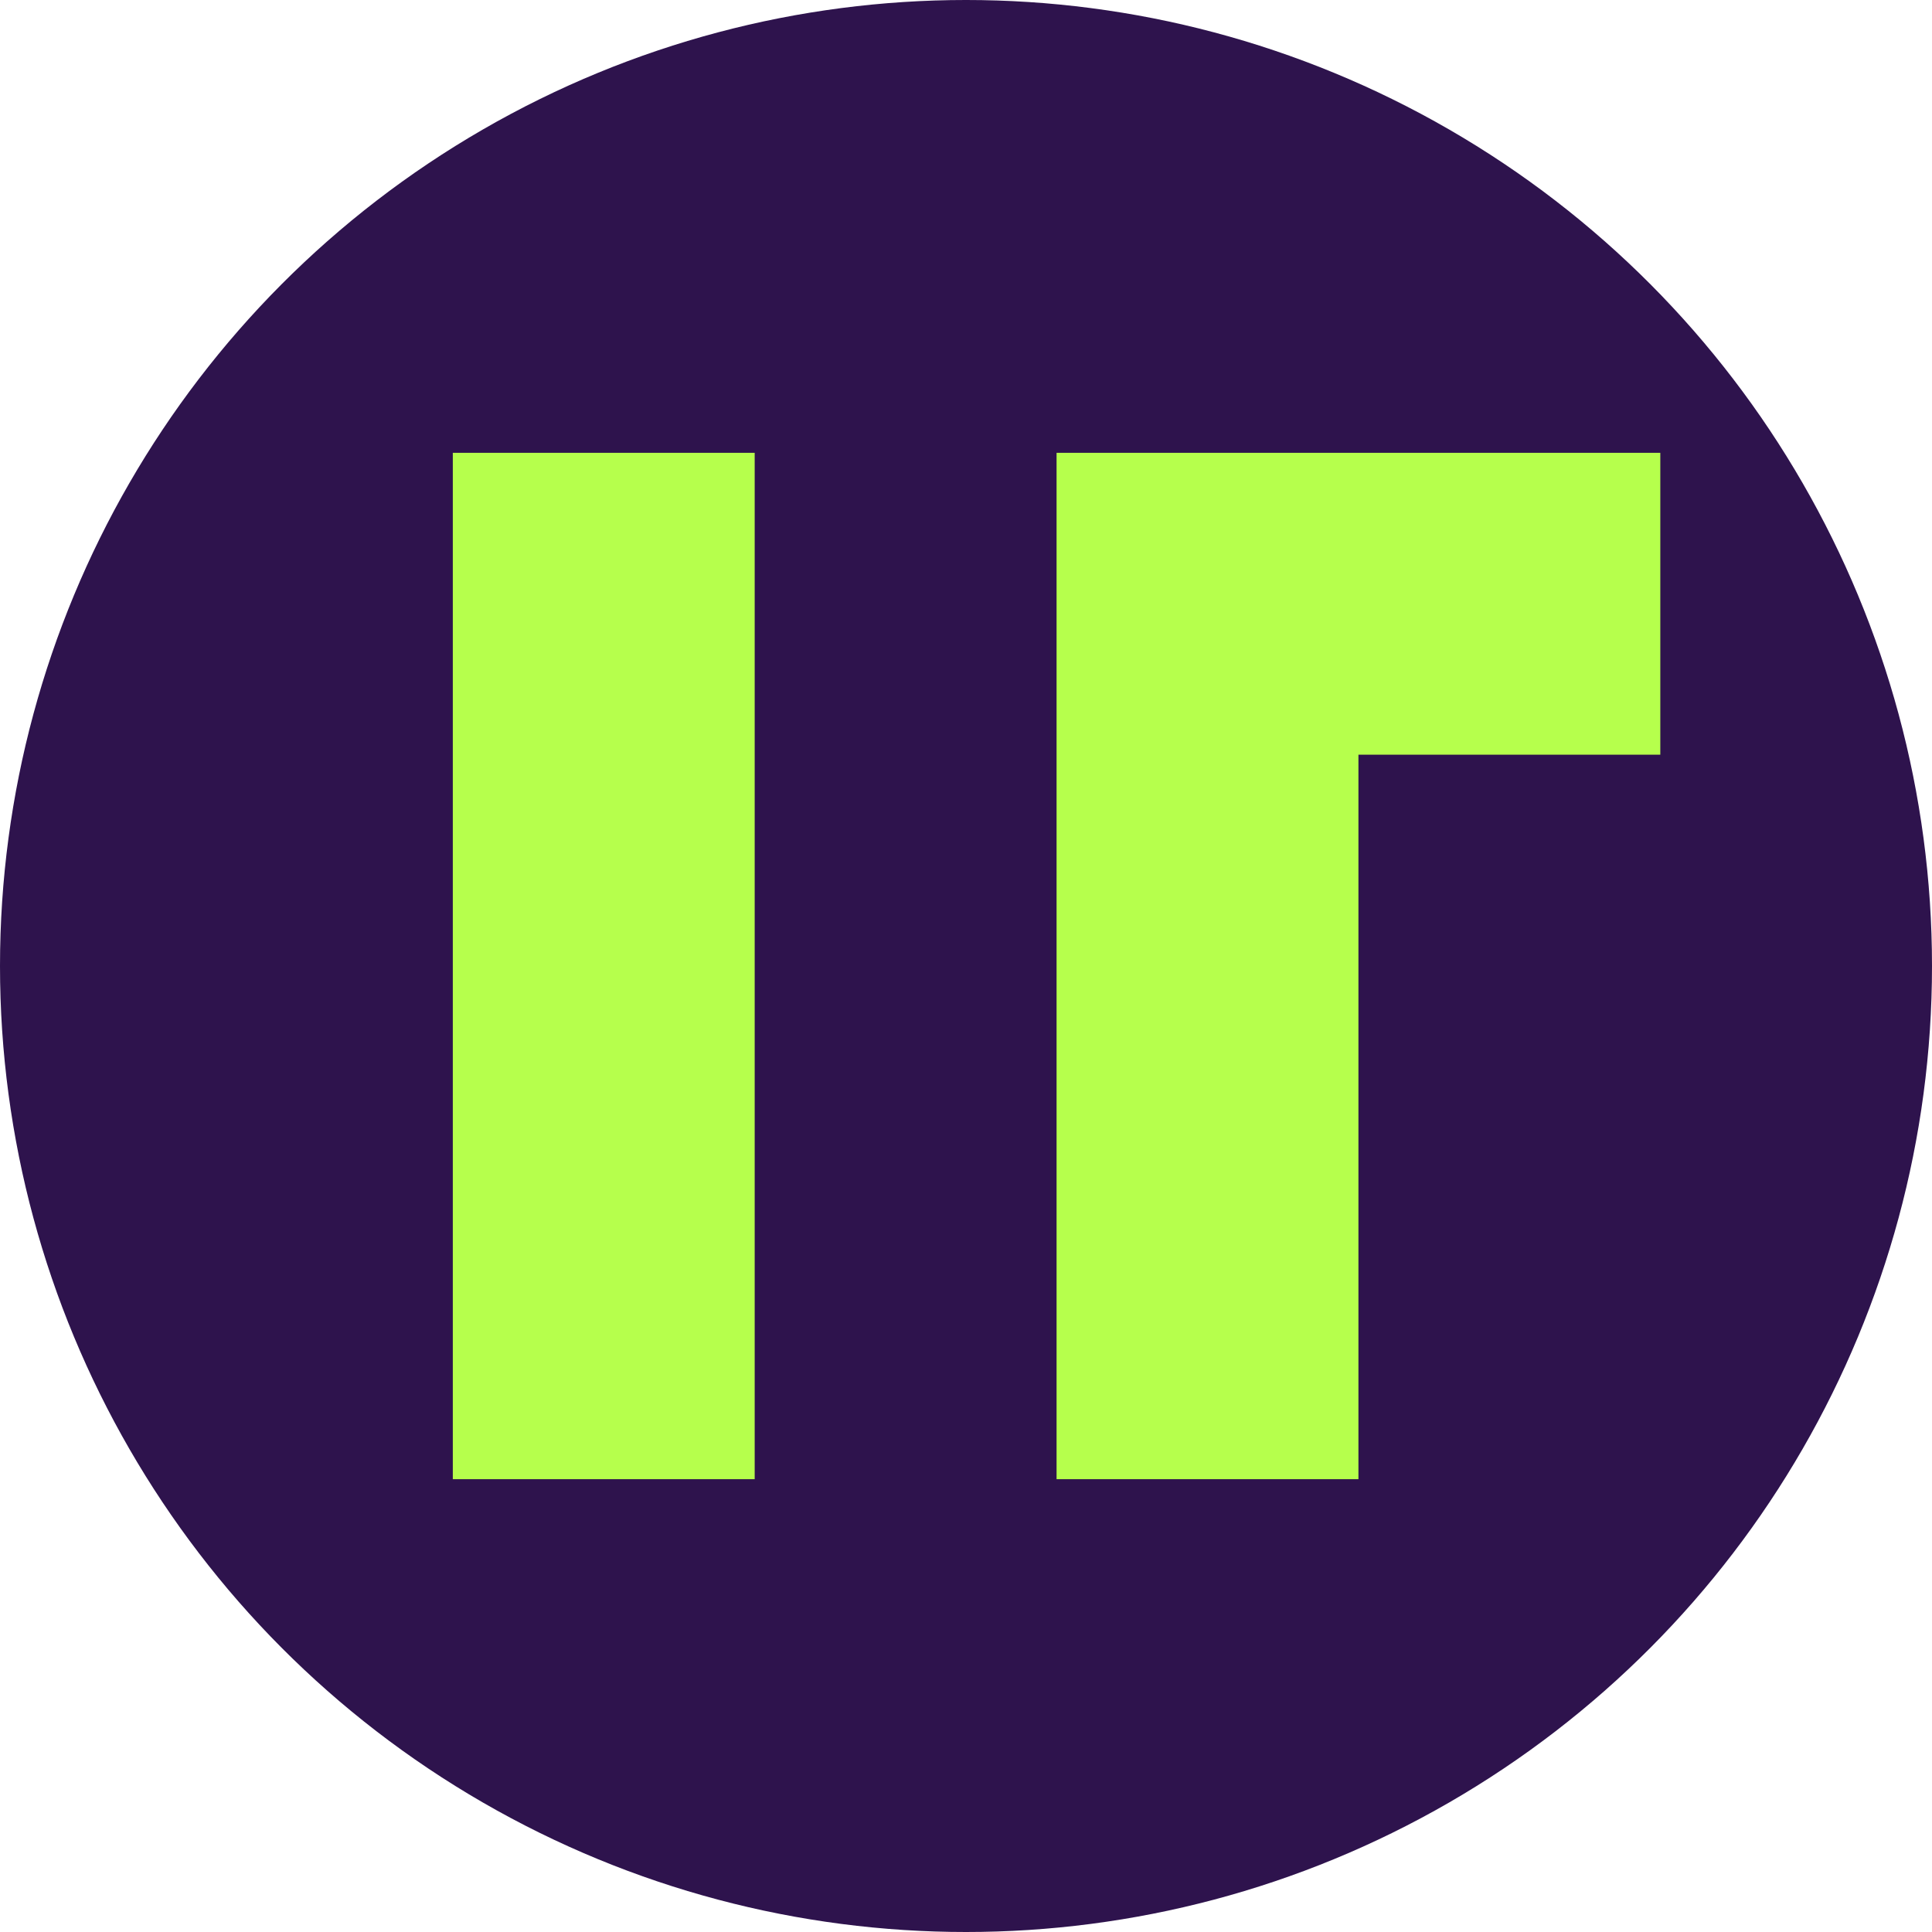
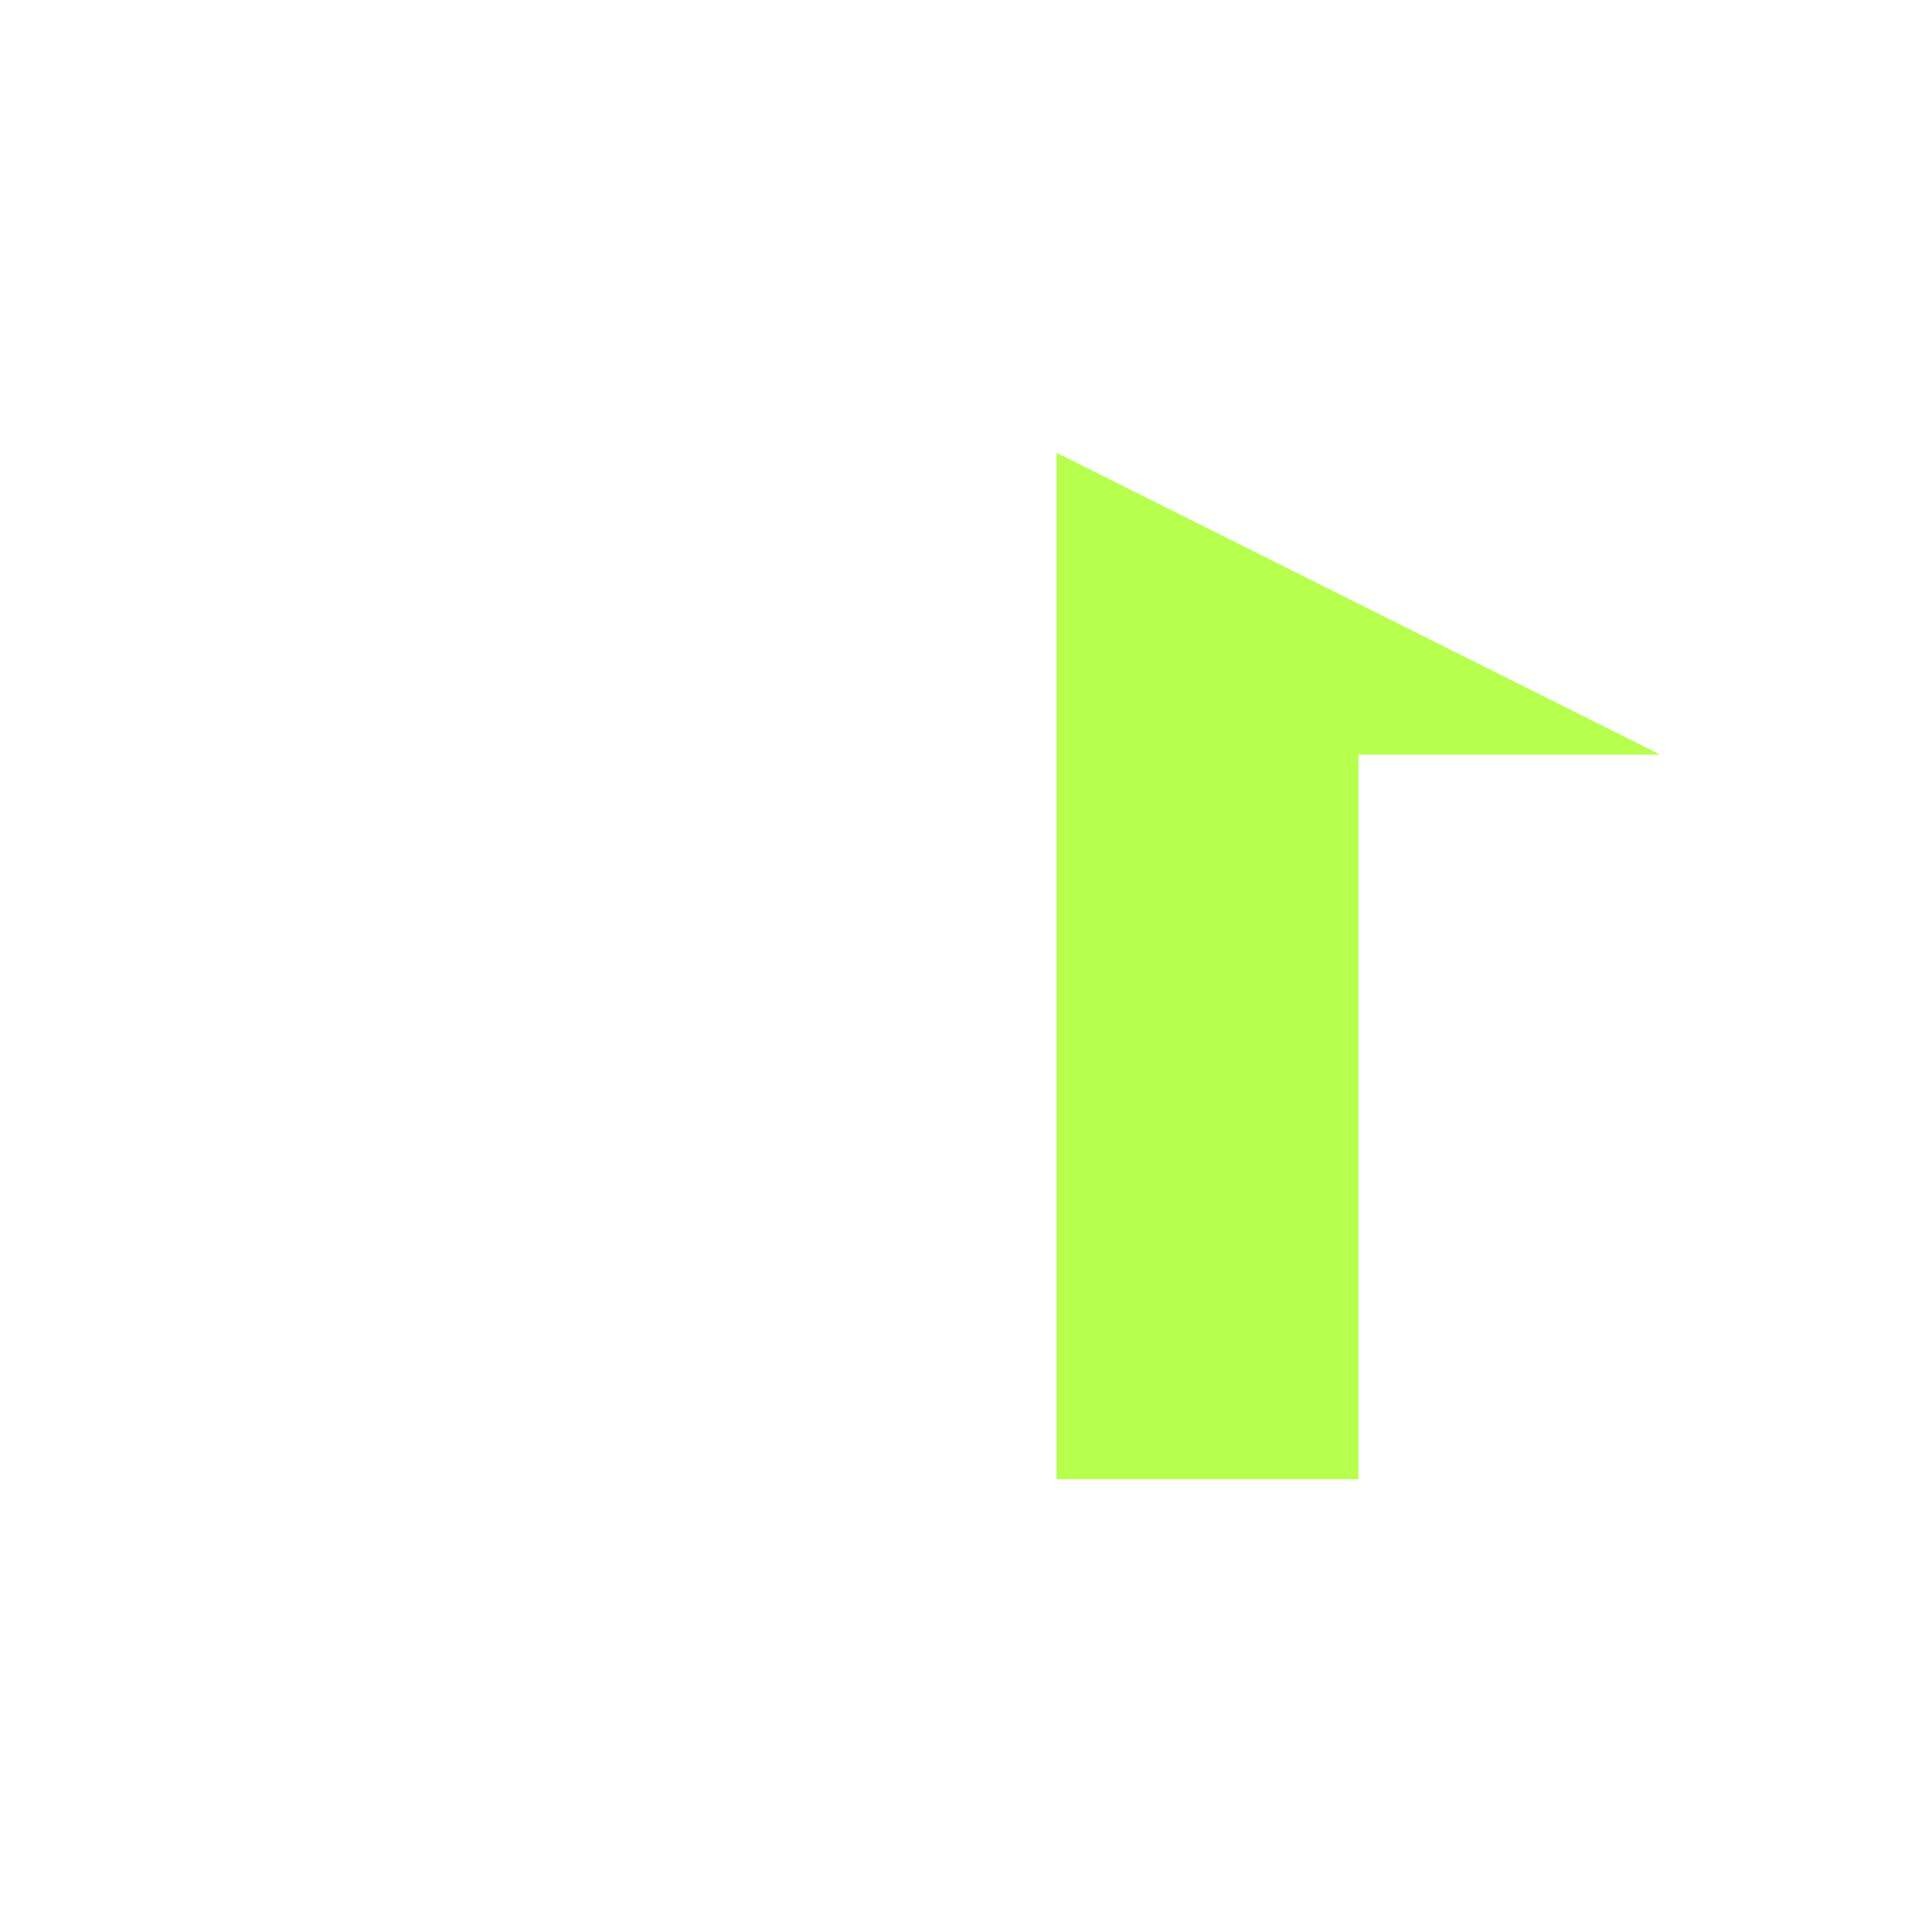
<svg xmlns="http://www.w3.org/2000/svg" viewBox="0 0 64 64" width="64" height="64">
  <style>
    .logo-icon { fill: #B6FF4C; }
    .logo-bg { fill: #2E134D; }
  </style>
-   <circle class="logo-bg" cx="32" cy="32" r="32" />
-   <path class="logo-icon" d="M35 15 L55 15 L55 25 L45 25 L45 49 L35 49 Z" />
-   <path class="logo-icon" d="M25 15 L25 49 L15 49 L15 15 Z" />
+   <path class="logo-icon" d="M35 15 L55 25 L45 25 L45 49 L35 49 Z" />
</svg>